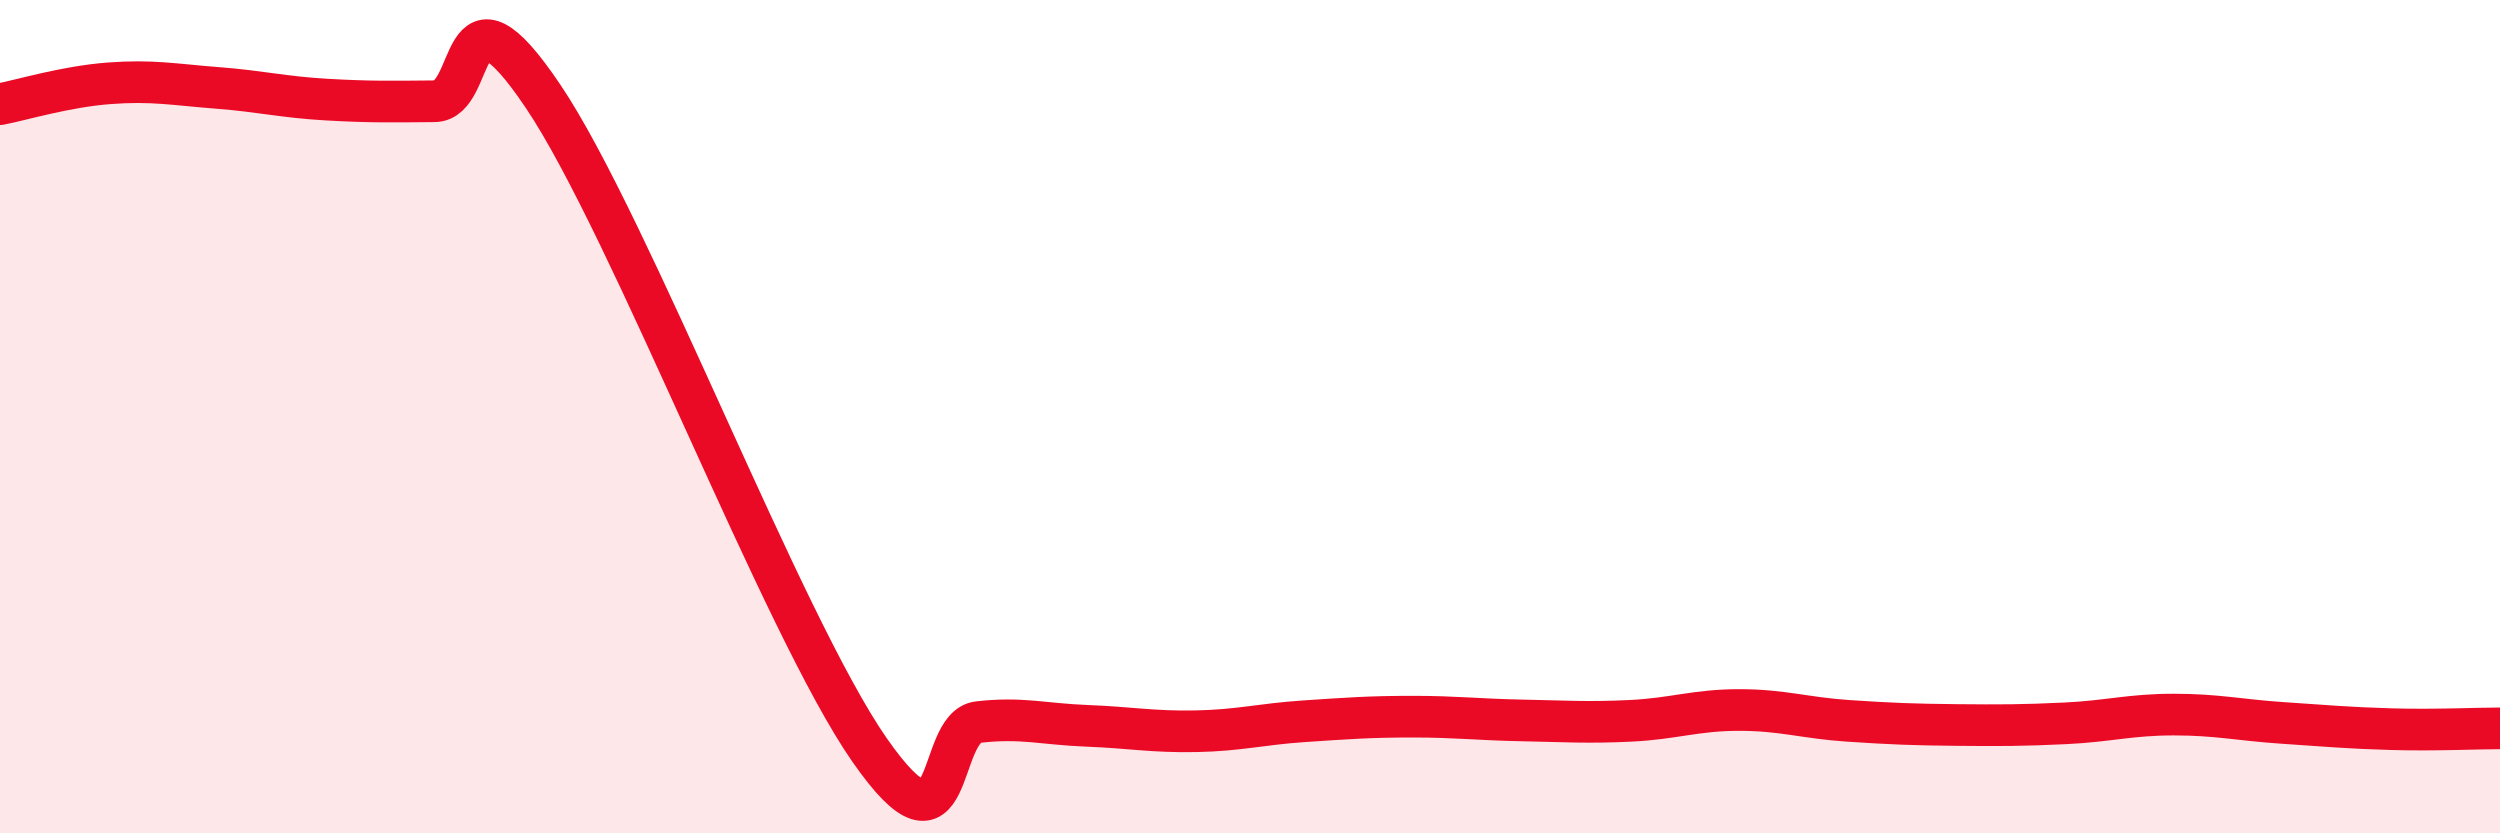
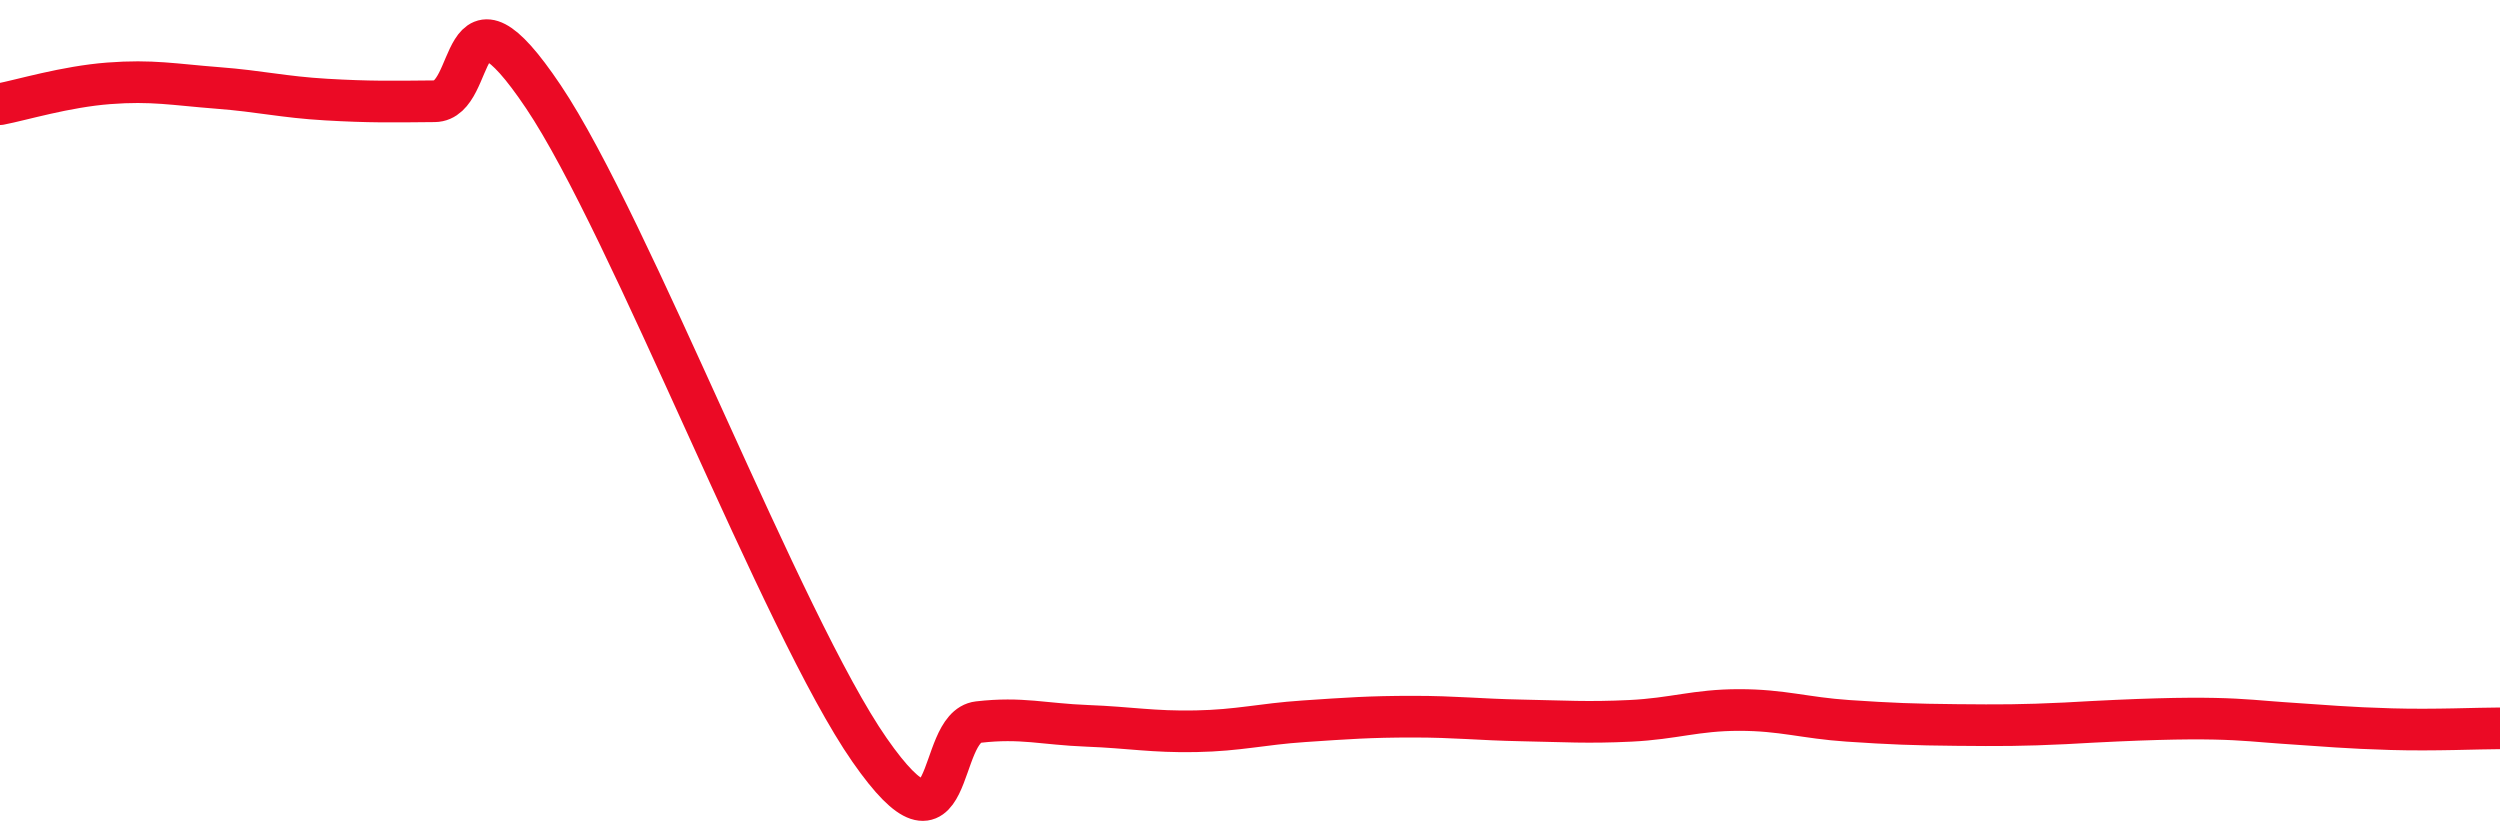
<svg xmlns="http://www.w3.org/2000/svg" width="60" height="20" viewBox="0 0 60 20">
-   <path d="M 0,2.5 C 0.52,2.4 1.57,2.08 2.61,2 C 3.65,1.92 4.18,2.03 5.22,2.11 C 6.26,2.19 6.79,2.33 7.83,2.39 C 8.87,2.45 9.39,2.44 10.43,2.43 C 11.47,2.42 10.95,-0.79 13.04,2.32 C 15.13,5.43 18.78,15 20.87,18 C 22.96,21 22.44,17.45 23.48,17.33 C 24.52,17.21 25.05,17.38 26.09,17.42 C 27.13,17.46 27.66,17.57 28.7,17.55 C 29.74,17.53 30.26,17.38 31.3,17.31 C 32.34,17.24 32.87,17.2 33.91,17.2 C 34.95,17.2 35.48,17.27 36.52,17.29 C 37.56,17.31 38.09,17.35 39.13,17.3 C 40.17,17.25 40.7,17.04 41.74,17.04 C 42.78,17.04 43.31,17.23 44.35,17.3 C 45.39,17.37 45.92,17.39 46.96,17.4 C 48,17.41 48.53,17.41 49.57,17.36 C 50.61,17.31 51.13,17.15 52.17,17.15 C 53.21,17.15 53.74,17.28 54.78,17.35 C 55.82,17.42 56.35,17.47 57.39,17.5 C 58.43,17.53 59.48,17.48 60,17.48L60 20L0 20Z" fill="#EB0A25" opacity="0.1" stroke-linecap="round" stroke-linejoin="round" />
-   <path d="M 0,2.5 C 0.52,2.4 1.57,2.08 2.61,2 C 3.65,1.92 4.18,2.03 5.22,2.11 C 6.26,2.19 6.79,2.33 7.83,2.39 C 8.87,2.45 9.39,2.44 10.43,2.43 C 11.47,2.42 10.95,-0.79 13.04,2.32 C 15.13,5.43 18.78,15 20.87,18 C 22.96,21 22.44,17.45 23.48,17.33 C 24.52,17.21 25.05,17.38 26.09,17.42 C 27.13,17.46 27.66,17.57 28.7,17.55 C 29.74,17.53 30.26,17.38 31.3,17.31 C 32.34,17.24 32.87,17.2 33.91,17.2 C 34.95,17.2 35.48,17.27 36.52,17.29 C 37.56,17.31 38.09,17.35 39.13,17.3 C 40.17,17.25 40.7,17.04 41.74,17.04 C 42.78,17.04 43.31,17.23 44.35,17.3 C 45.39,17.37 45.92,17.39 46.96,17.4 C 48,17.41 48.53,17.41 49.57,17.36 C 50.61,17.31 51.13,17.15 52.17,17.15 C 53.21,17.15 53.74,17.28 54.78,17.35 C 55.82,17.42 56.35,17.47 57.39,17.5 C 58.43,17.53 59.48,17.48 60,17.48" stroke="#EB0A25" stroke-width="1" fill="none" stroke-linecap="round" stroke-linejoin="round" />
+   <path d="M 0,2.5 C 0.52,2.4 1.57,2.08 2.61,2 C 3.65,1.92 4.18,2.03 5.22,2.11 C 6.26,2.19 6.79,2.33 7.83,2.39 C 8.87,2.45 9.39,2.44 10.43,2.43 C 11.47,2.42 10.95,-0.79 13.04,2.32 C 15.13,5.43 18.78,15 20.87,18 C 22.96,21 22.44,17.45 23.48,17.33 C 24.52,17.21 25.05,17.38 26.09,17.42 C 27.13,17.46 27.66,17.57 28.7,17.55 C 29.74,17.53 30.26,17.38 31.3,17.31 C 32.34,17.24 32.87,17.2 33.91,17.2 C 34.95,17.2 35.48,17.27 36.52,17.29 C 37.56,17.31 38.09,17.35 39.13,17.3 C 40.17,17.25 40.7,17.04 41.74,17.04 C 42.78,17.04 43.31,17.23 44.35,17.3 C 45.39,17.37 45.92,17.39 46.96,17.4 C 48,17.41 48.53,17.41 49.57,17.36 C 53.21,17.15 53.74,17.28 54.78,17.35 C 55.82,17.42 56.35,17.47 57.39,17.5 C 58.43,17.53 59.48,17.48 60,17.48" stroke="#EB0A25" stroke-width="1" fill="none" stroke-linecap="round" stroke-linejoin="round" />
</svg>